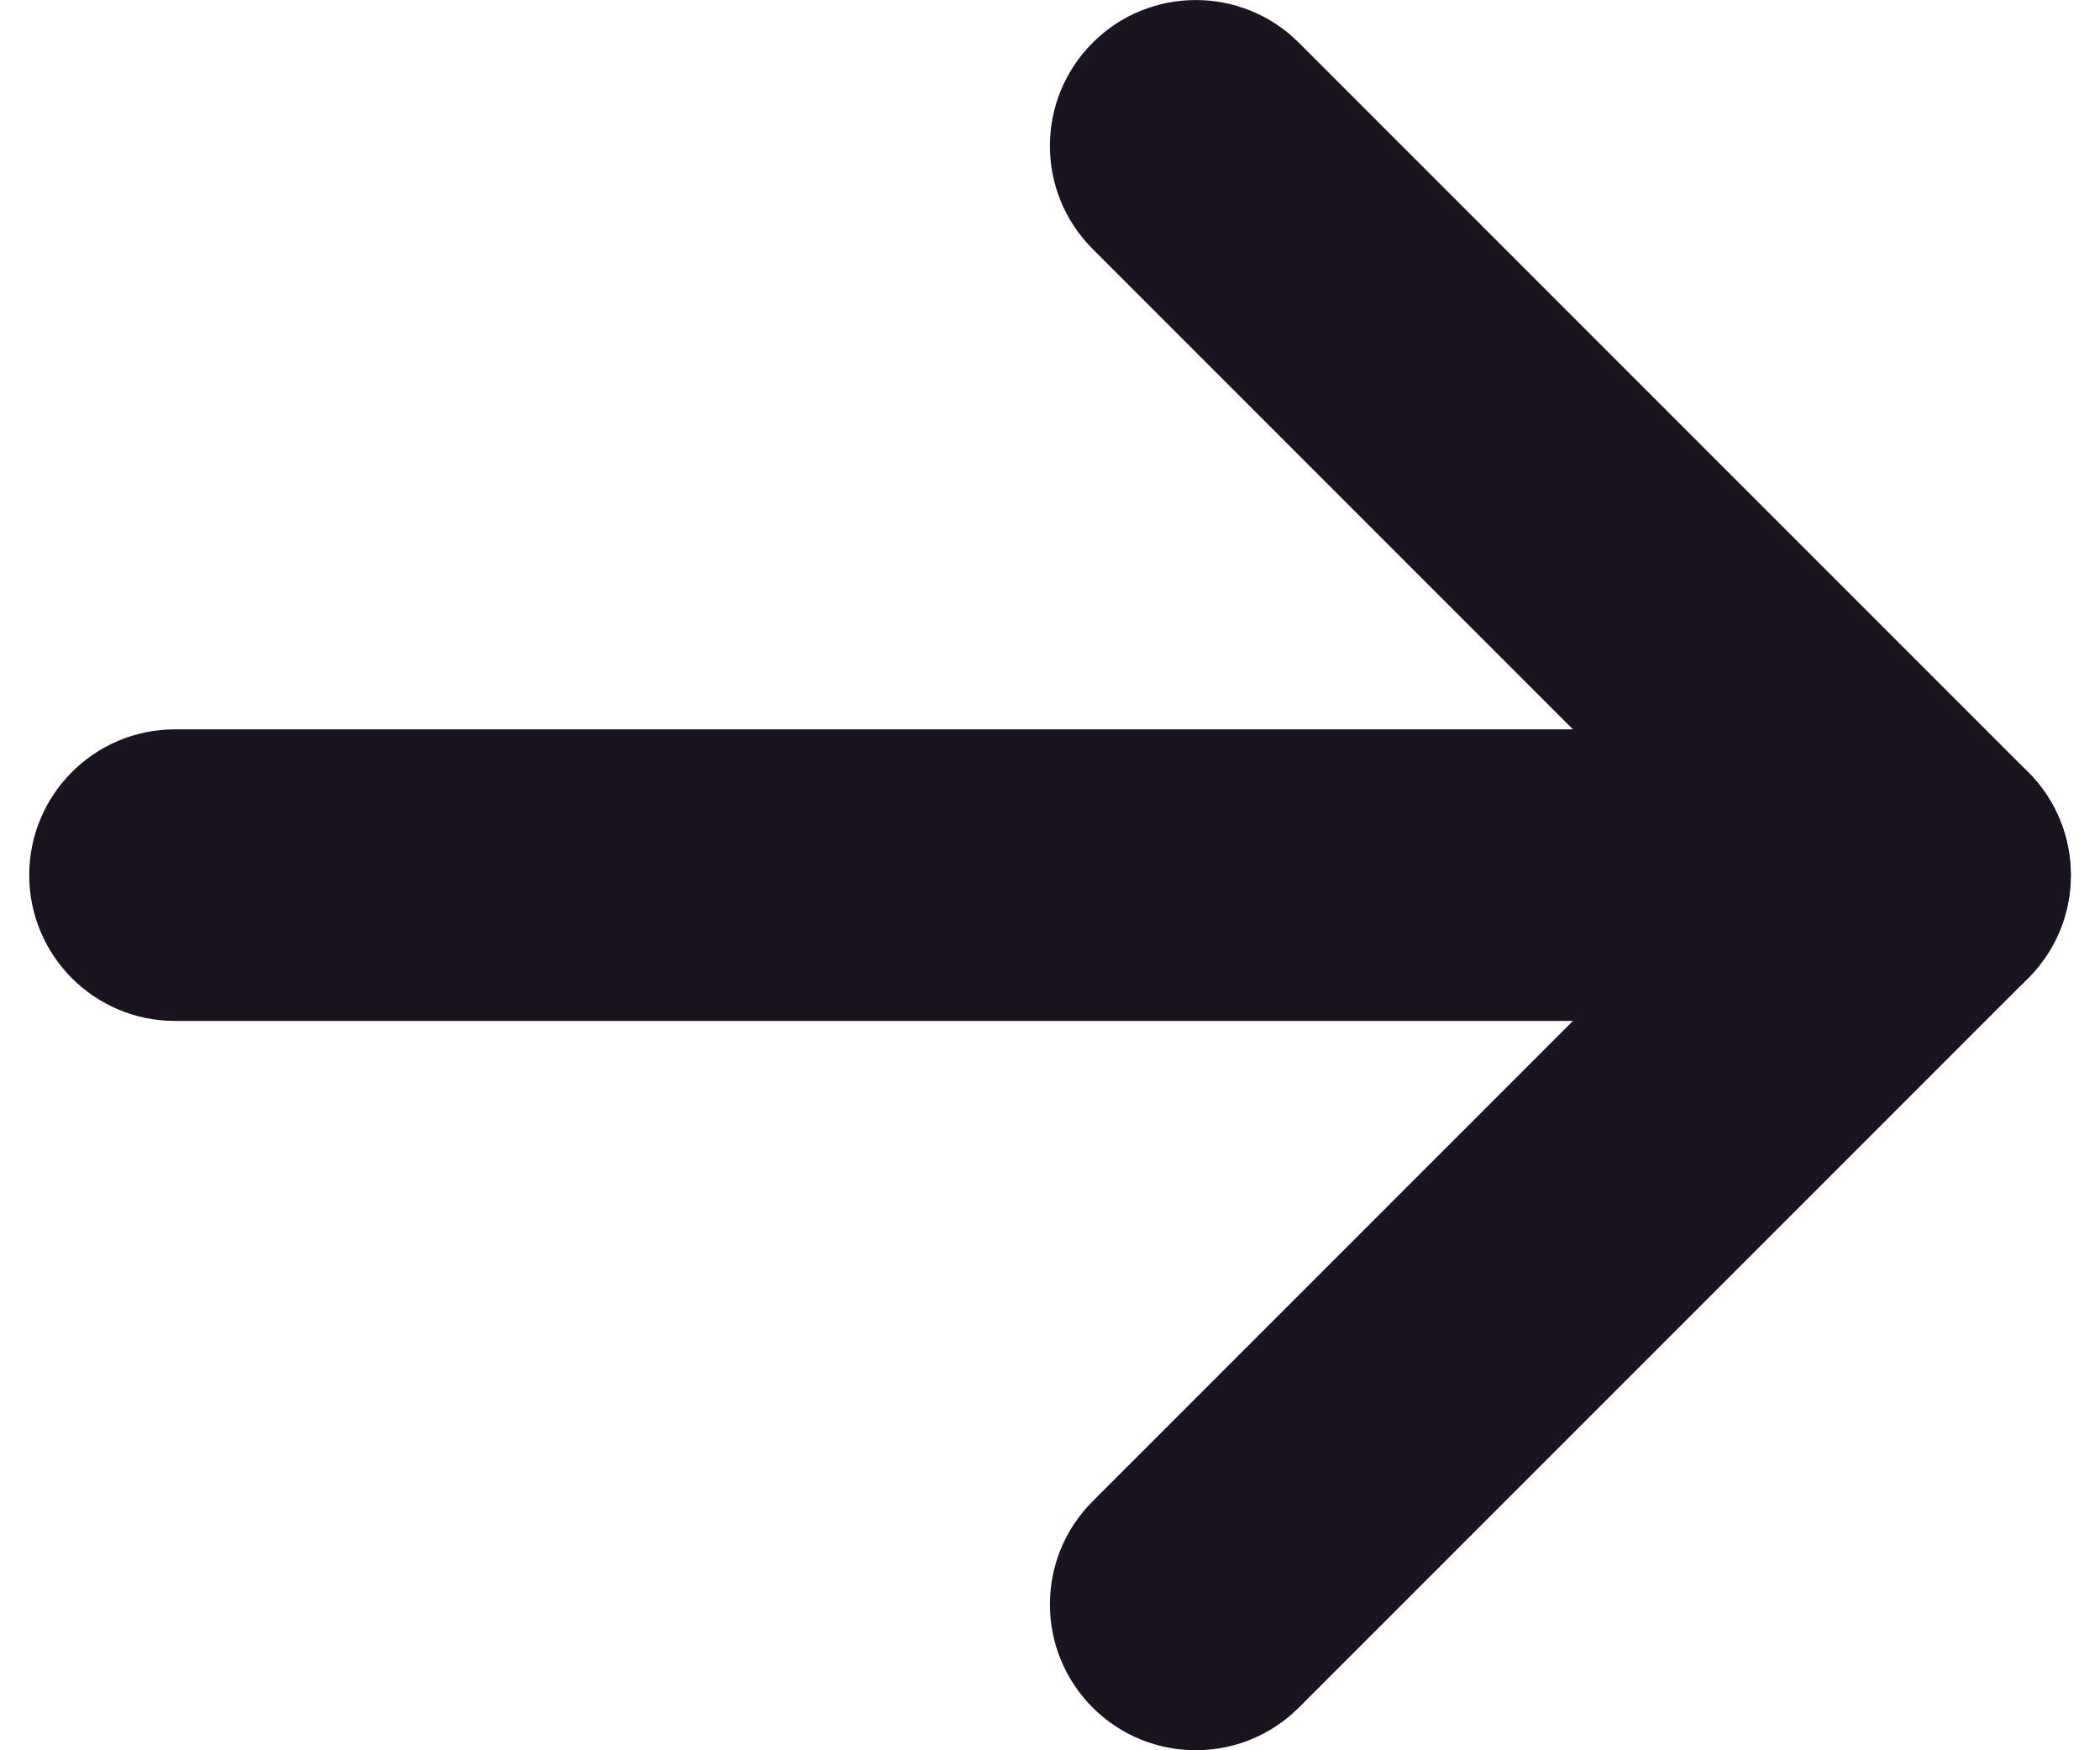
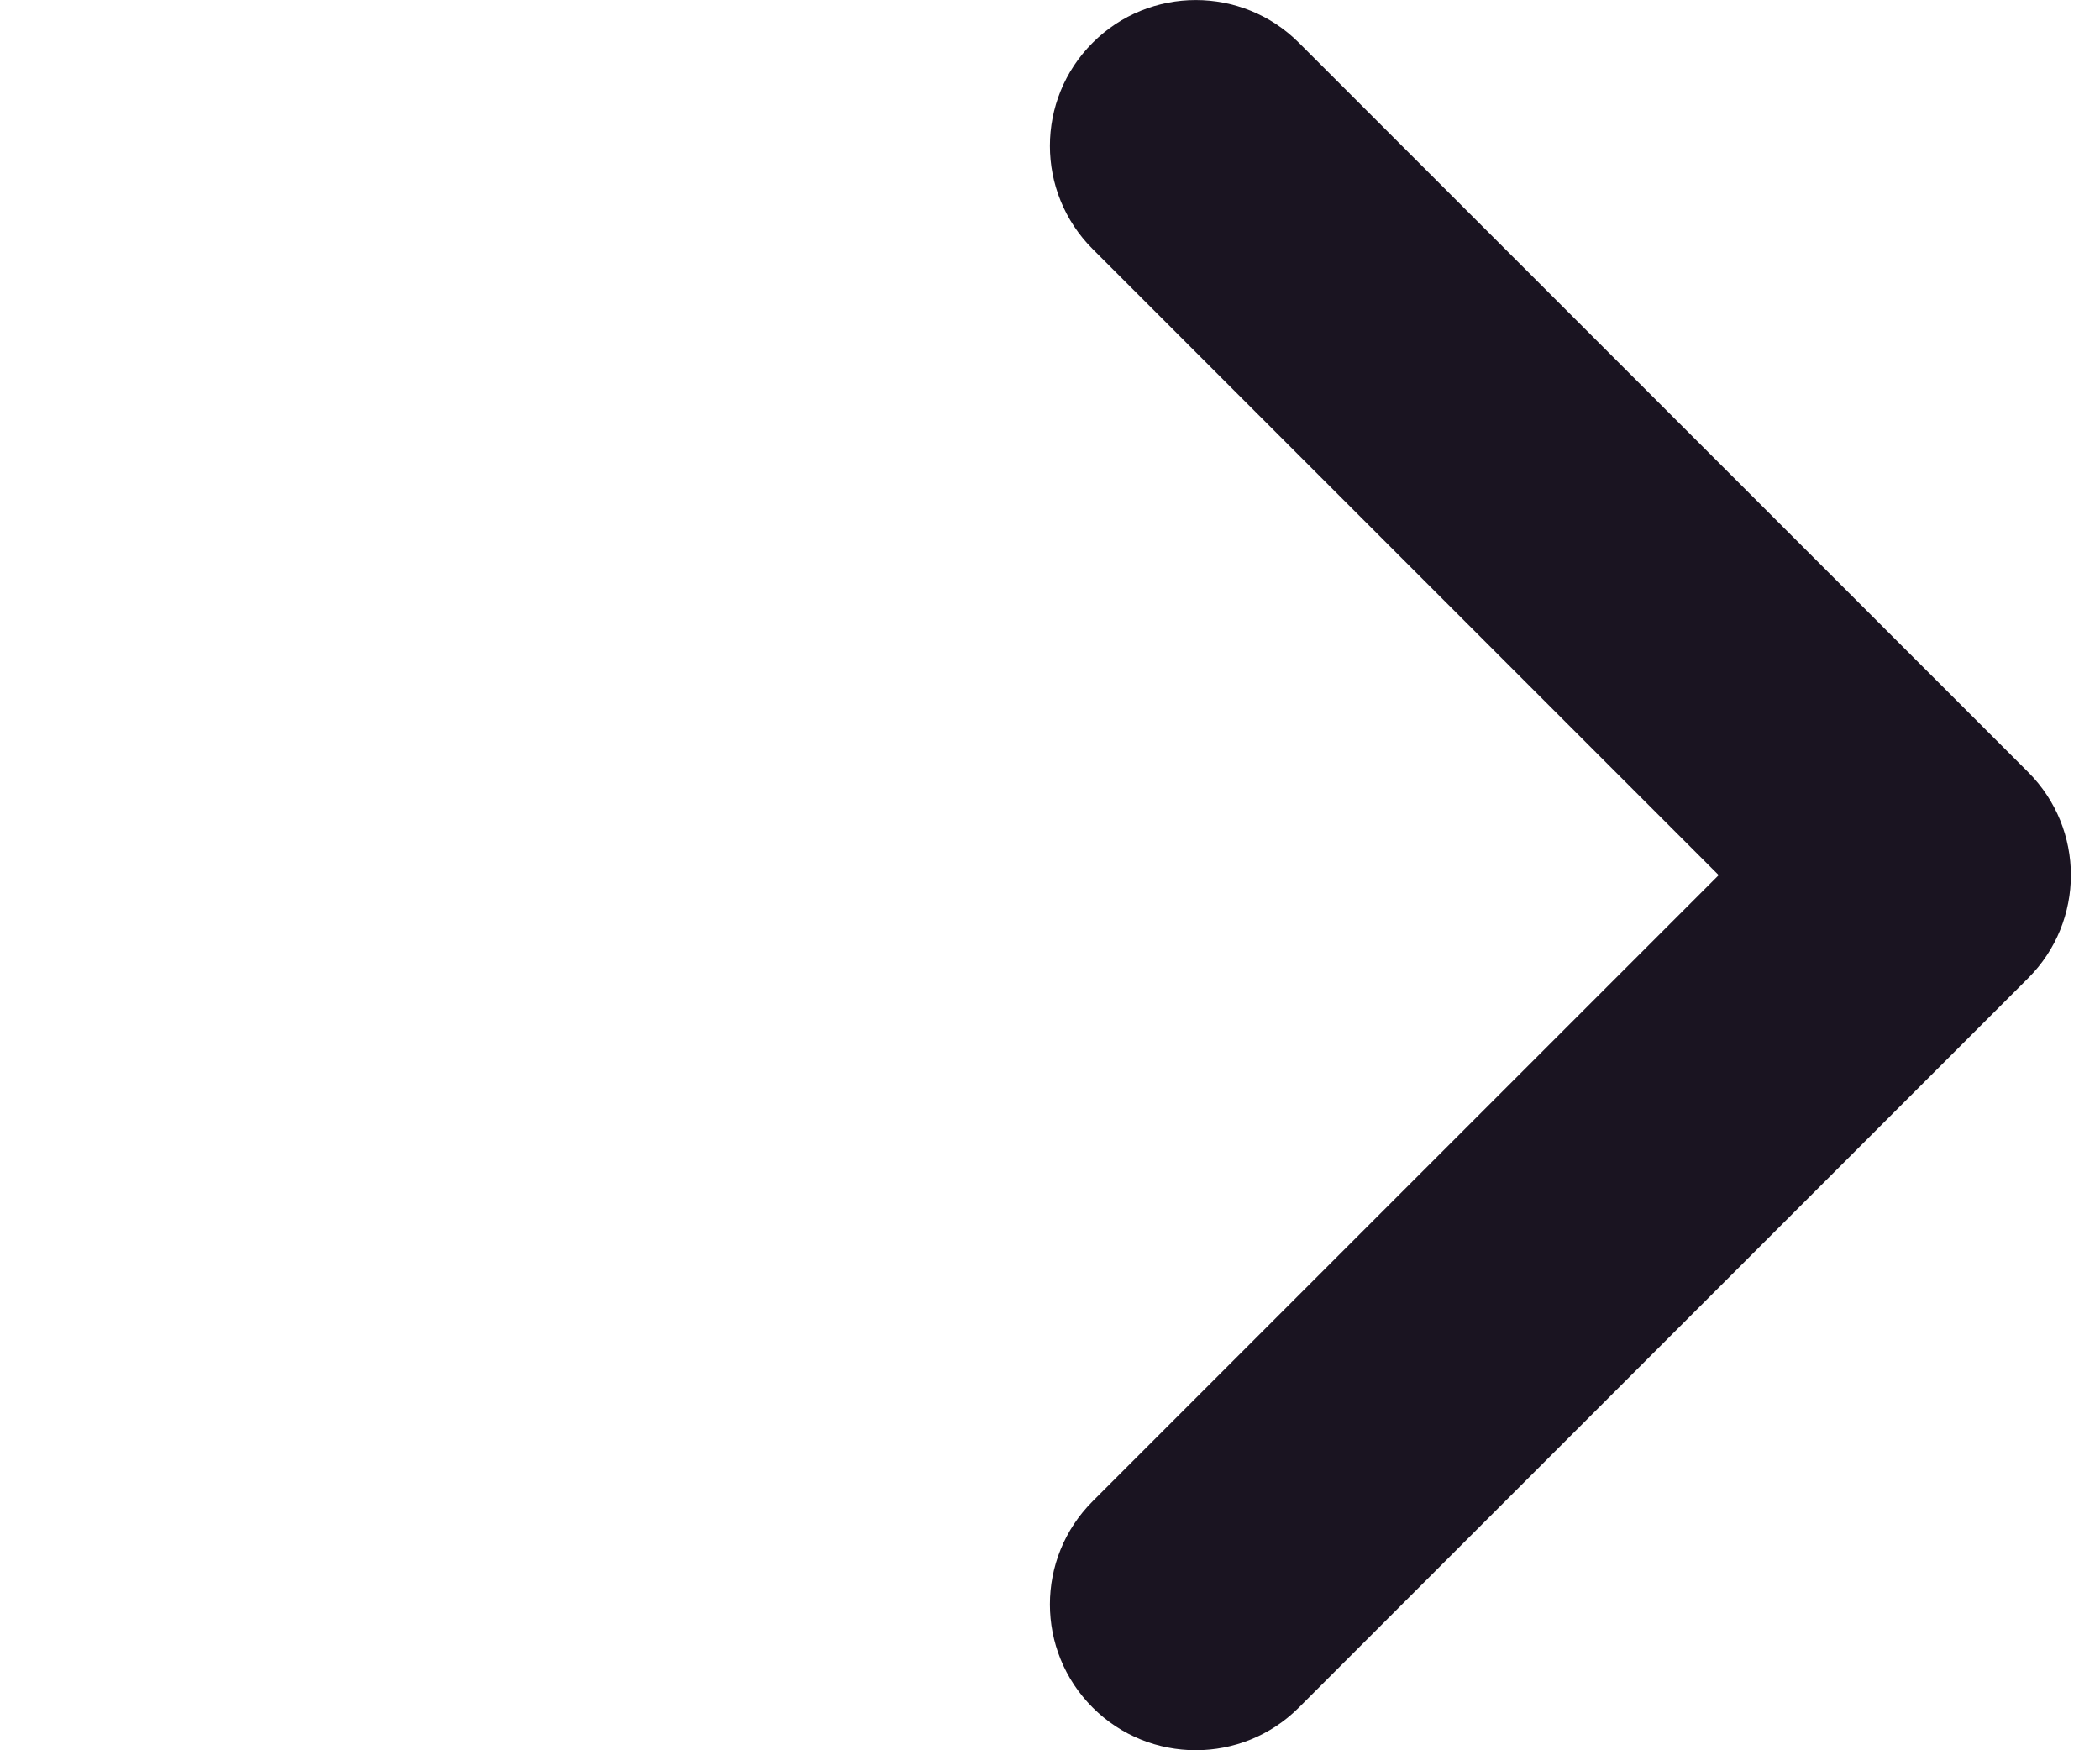
<svg xmlns="http://www.w3.org/2000/svg" width="100%" height="100%" viewBox="0 0 12 10" fill="none">
  <path d="M6.244 8.577C5.918 8.903 5.918 9.43 6.244 9.756C6.569 10.081 7.097 10.081 7.422 9.756L11.589 5.589C11.915 5.264 11.915 4.736 11.589 4.411L7.422 0.244C7.097 -0.081 6.569 -0.081 6.244 0.244C5.918 0.57 5.918 1.097 6.244 1.423L9.821 5L6.244 8.577Z" fill="#1A1421" />
-   <path d="M1 4.167C0.54 4.167 0.167 4.54 0.167 5C0.167 5.46 0.54 5.833 1 5.833L11 5.833C11.46 5.833 11.833 5.46 11.833 5C11.833 4.54 11.46 4.167 11 4.167L1 4.167Z" fill="#1A1421" />
</svg>